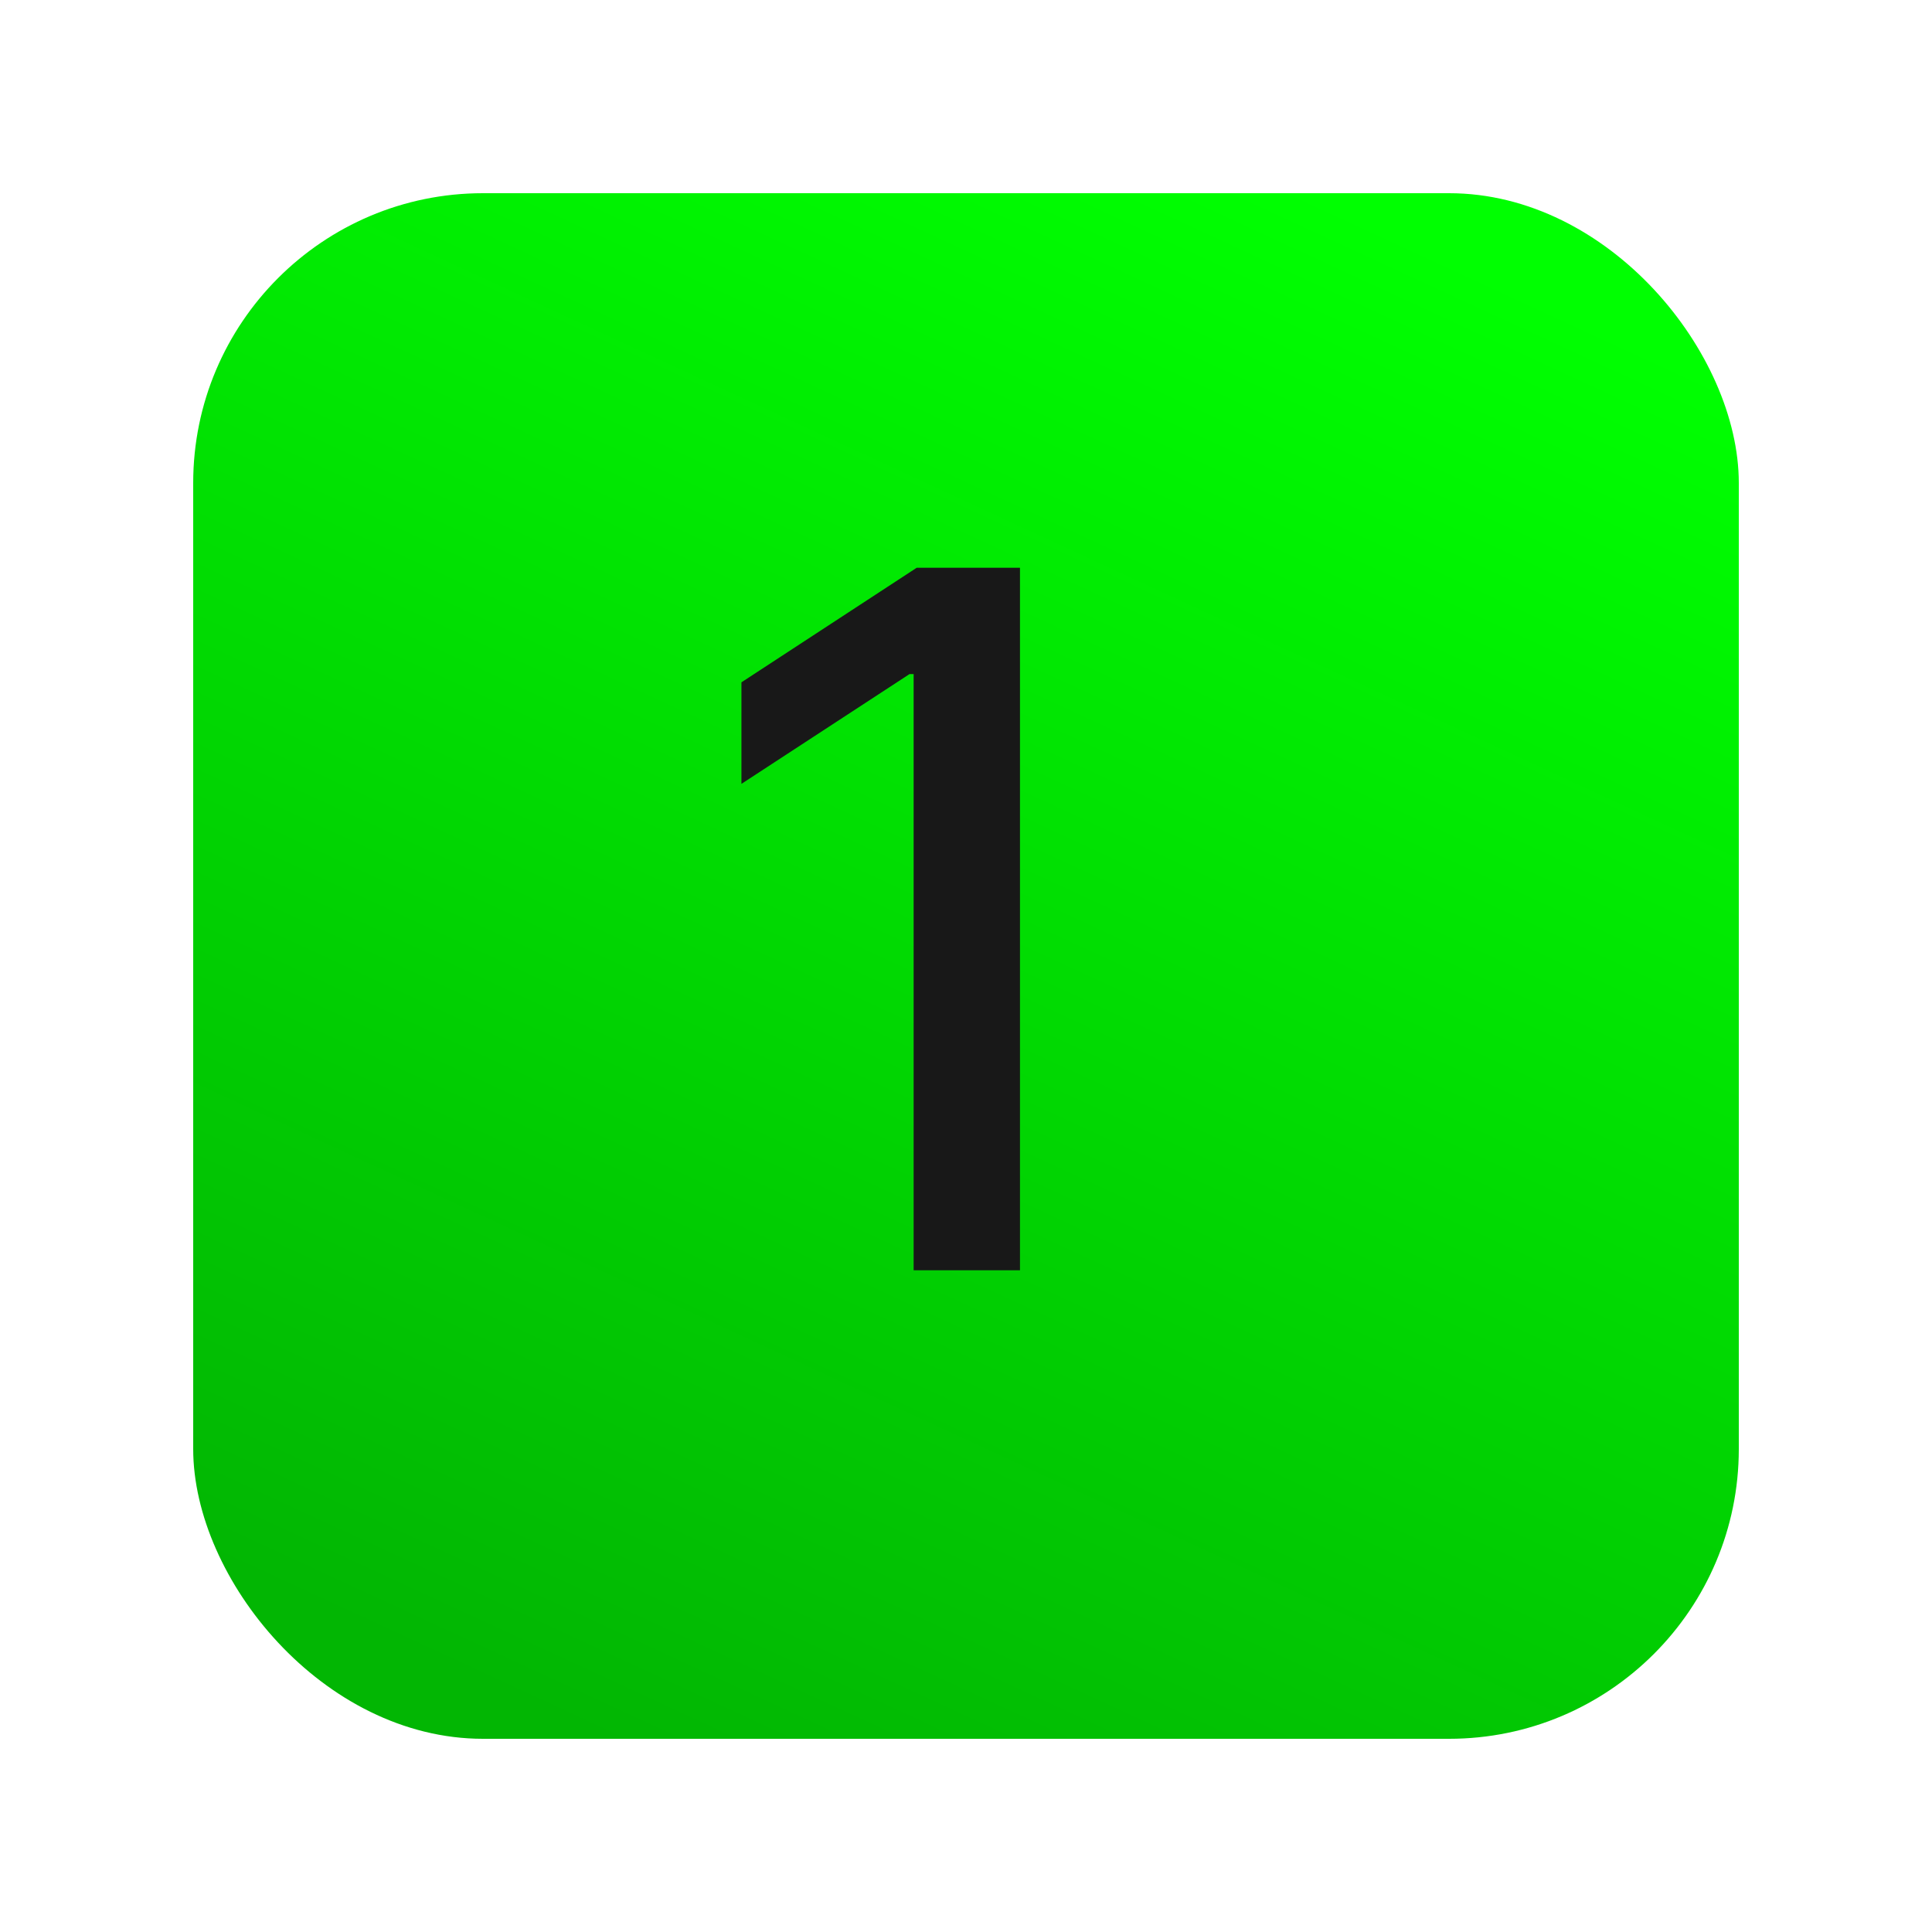
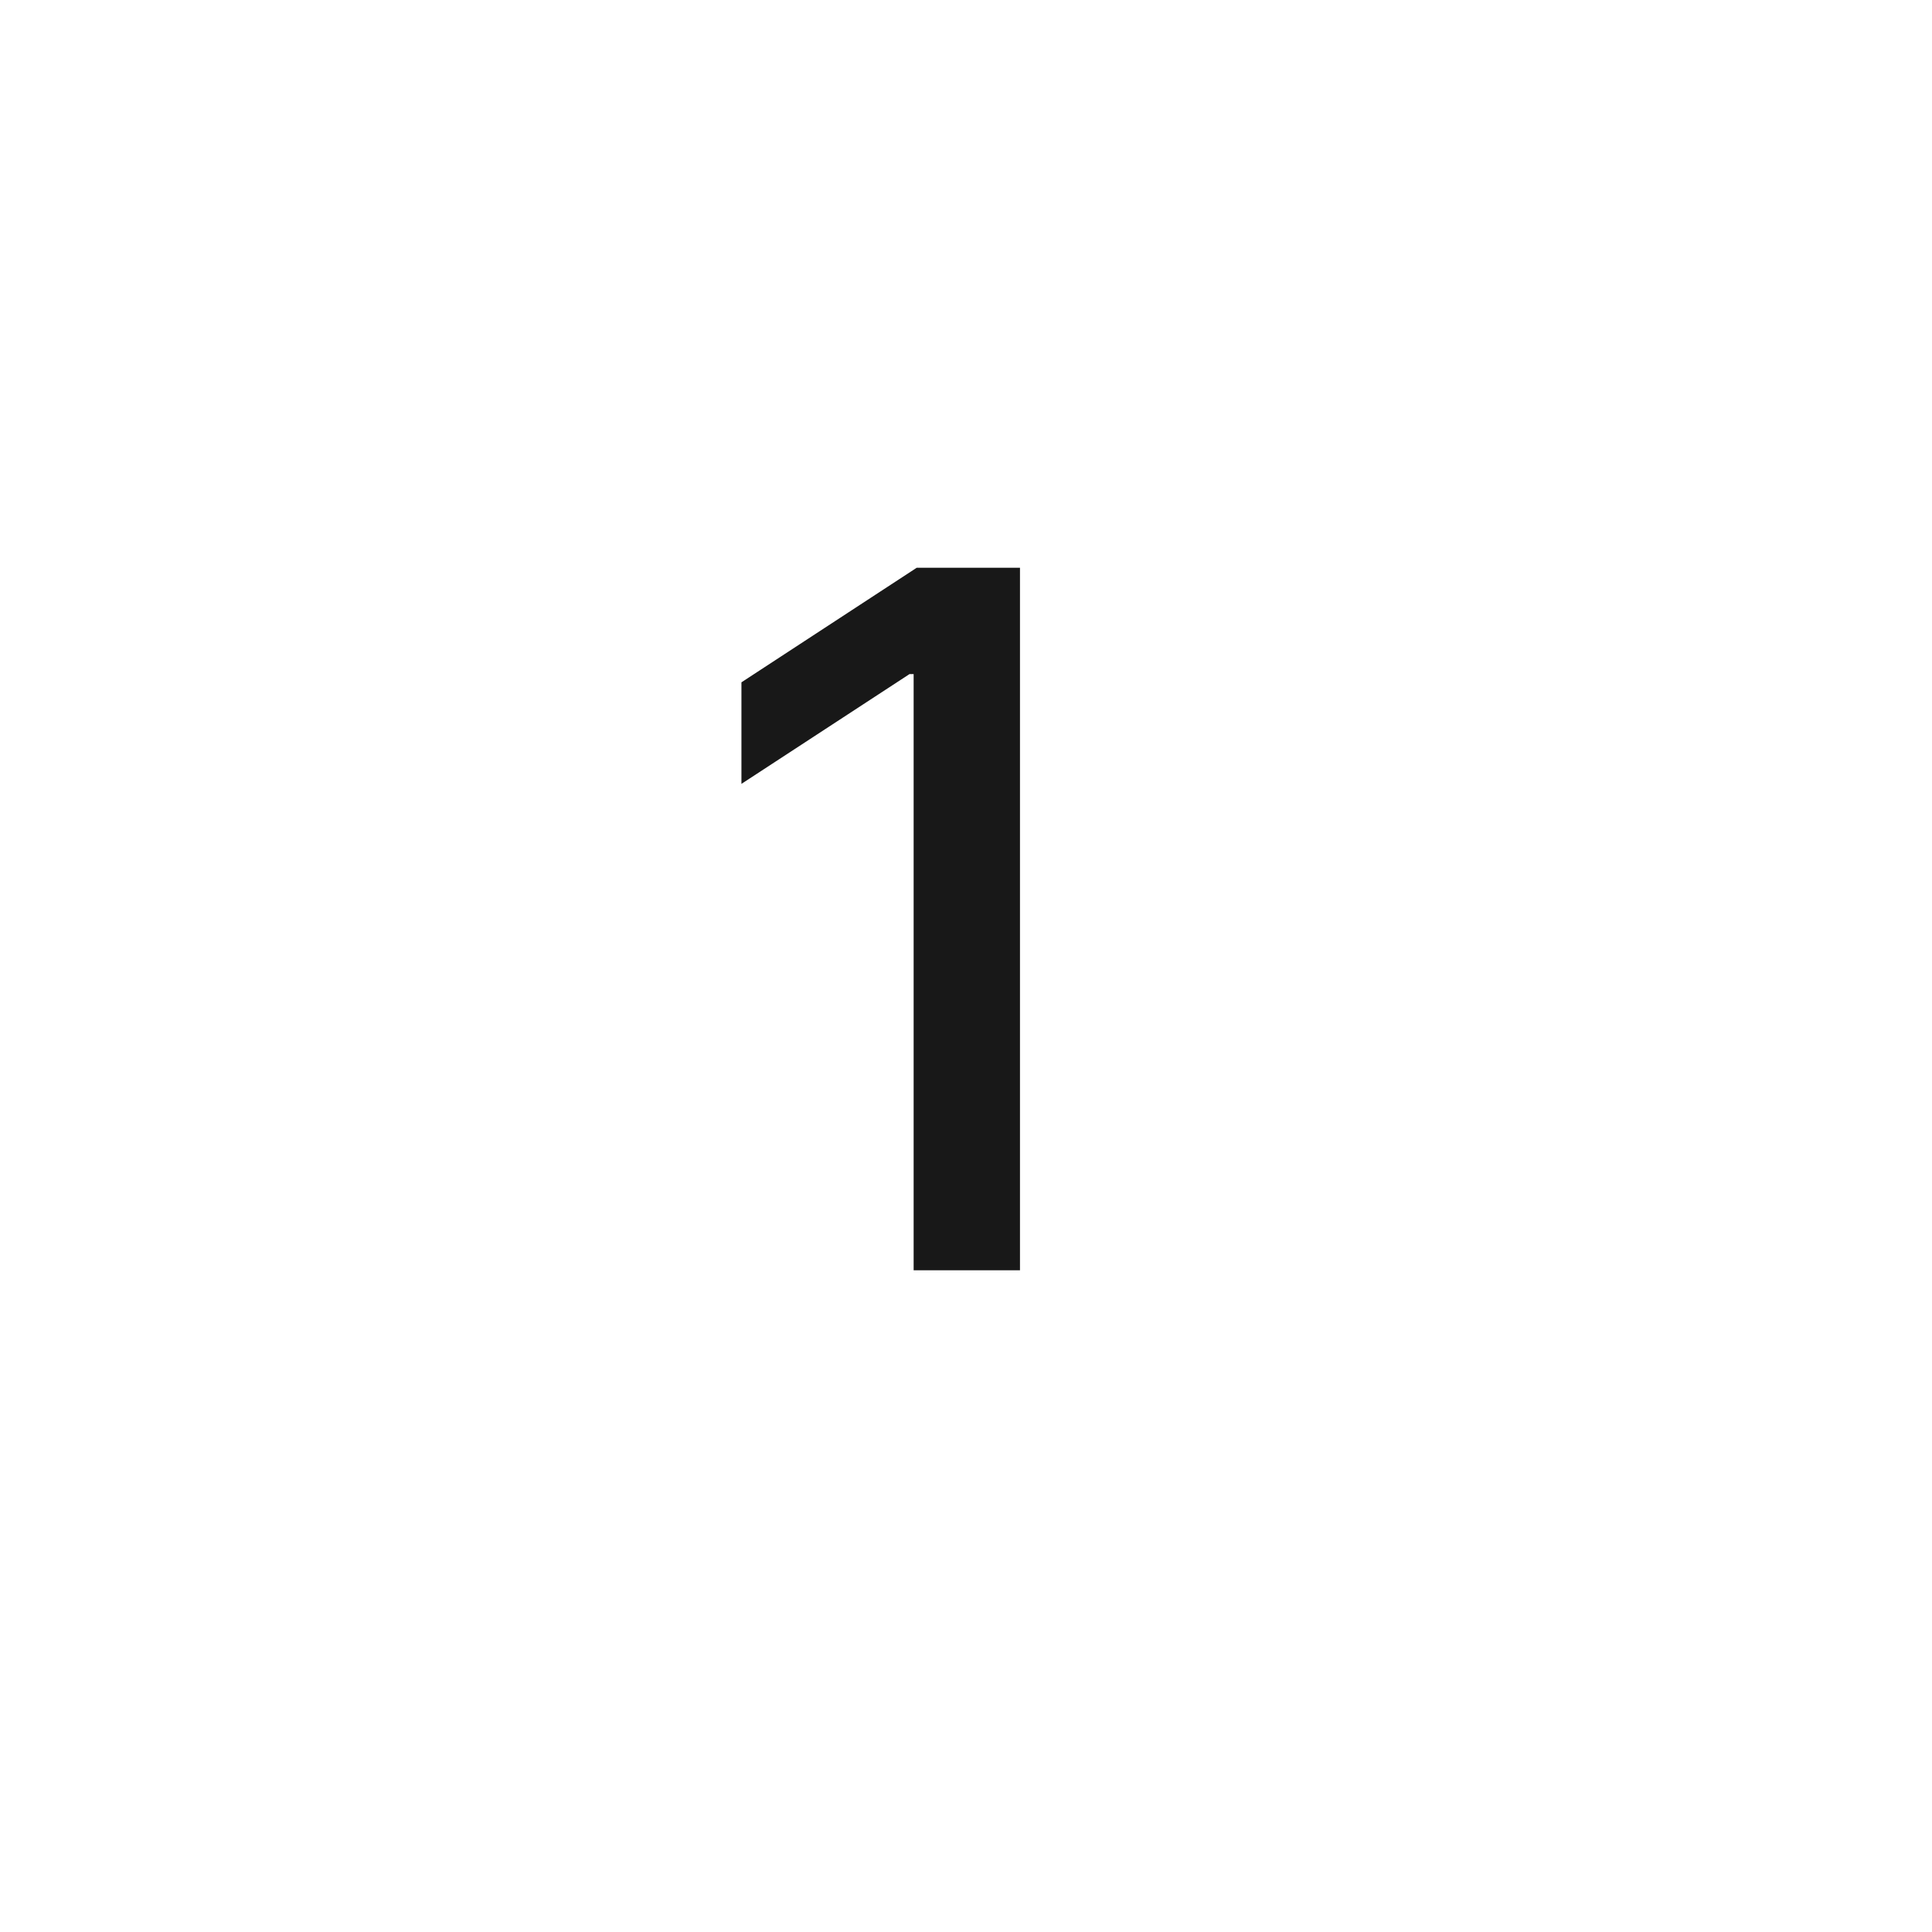
<svg xmlns="http://www.w3.org/2000/svg" width="400" height="400" viewBox="0 0 400 400" fill="none">
  <g filter="url(#filter0_d_5448_76)">
-     <rect x="30" y="30" width="320" height="320" rx="60" fill="url(#paint0_linear_5448_76)" />
-   </g>
+     </g>
  <path d="M211.176 117.545V263H189.159V139.562H188.307L153.506 162.29V141.267L189.798 117.545H211.176Z" fill="#181818" />
  <defs>
    <filter id="filter0_d_5448_76" x="0" y="0" width="400" height="400" filterUnits="userSpaceOnUse" color-interpolation-filters="sRGB">
      <feFlood flood-opacity="0" result="BackgroundImageFix" />
      <feColorMatrix in="SourceAlpha" type="matrix" values="0 0 0 0 0 0 0 0 0 0 0 0 0 0 0 0 0 0 127 0" result="hardAlpha" />
      <feMorphology radius="10" operator="dilate" in="SourceAlpha" result="effect1_dropShadow_5448_76" />
      <feOffset dx="10" dy="10" />
      <feGaussianBlur stdDeviation="15" />
      <feComposite in2="hardAlpha" operator="out" />
      <feColorMatrix type="matrix" values="0 0 0 0 0 0 0 0 0 0 0 0 0 0 0 0 0 0 0.1 0" />
      <feBlend mode="normal" in2="BackgroundImageFix" result="effect1_dropShadow_5448_76" />
      <feBlend mode="normal" in="SourceGraphic" in2="effect1_dropShadow_5448_76" result="shape" />
    </filter>
    <linearGradient id="paint0_linear_5448_76" x1="262" y1="30" x2="114" y2="350" gradientUnits="userSpaceOnUse">
      <stop stop-color="#00FF01" />
      <stop offset="1" stop-color="#02B603" />
    </linearGradient>
  </defs>
</svg>